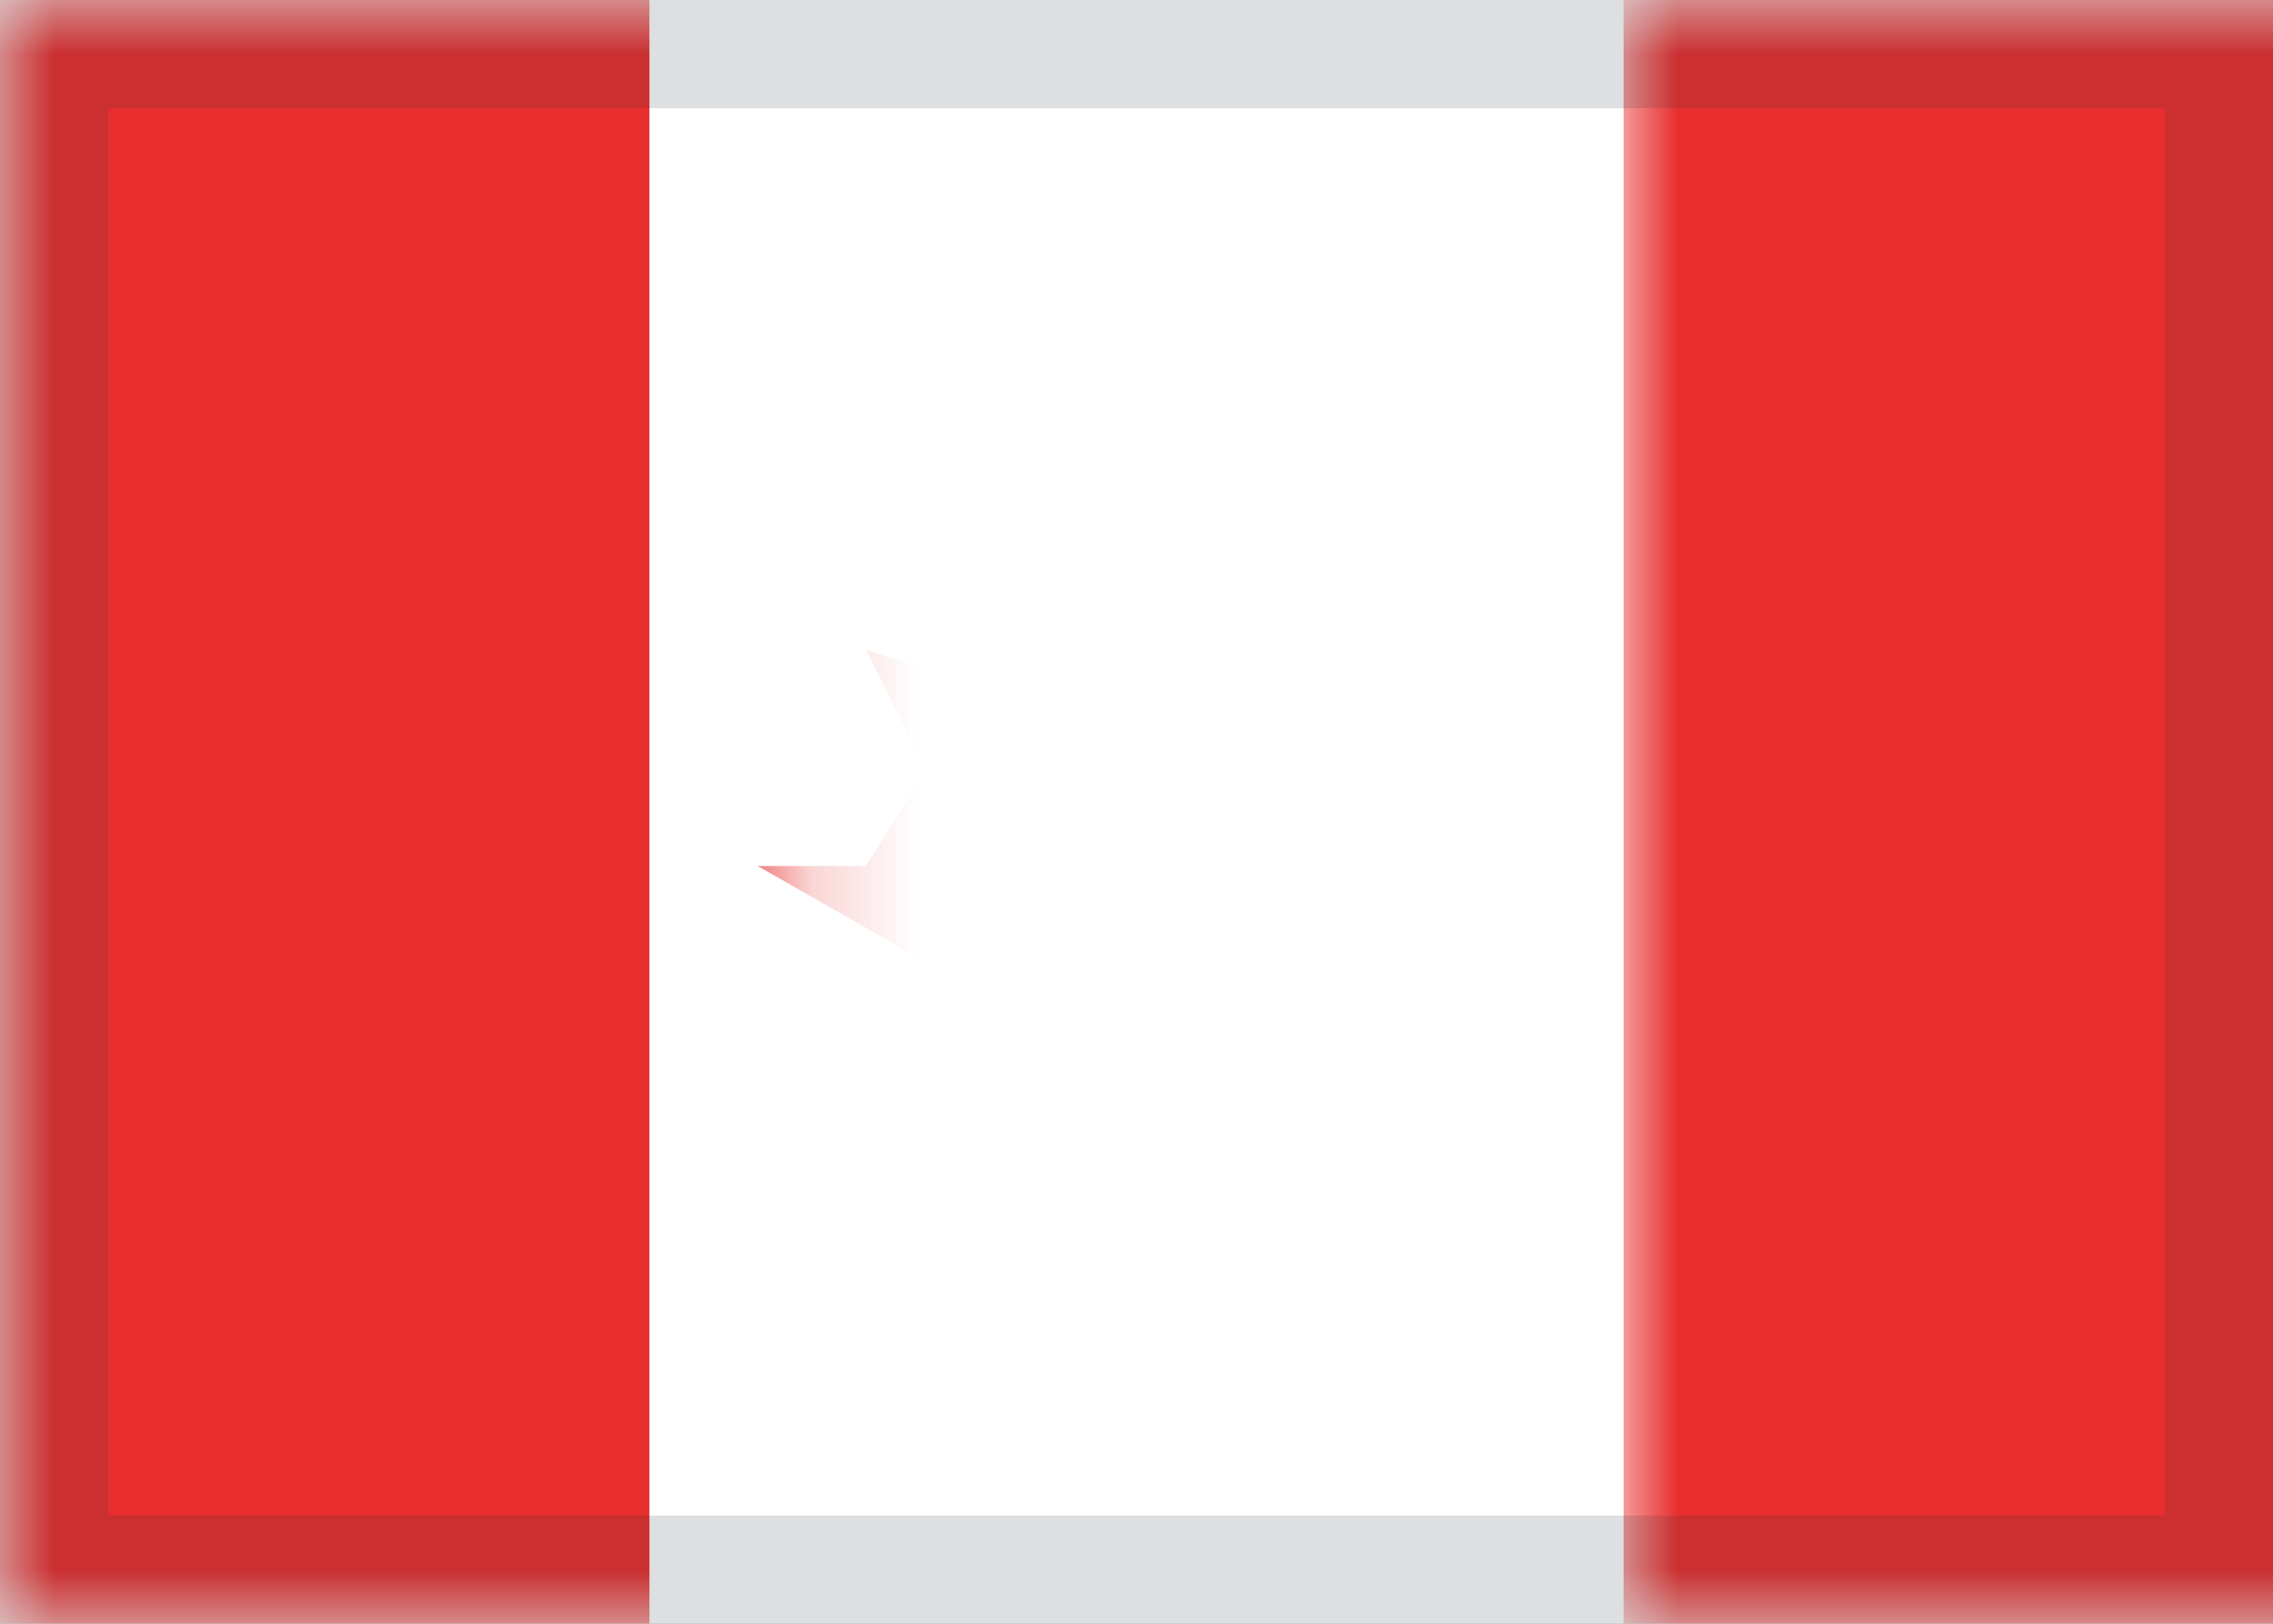
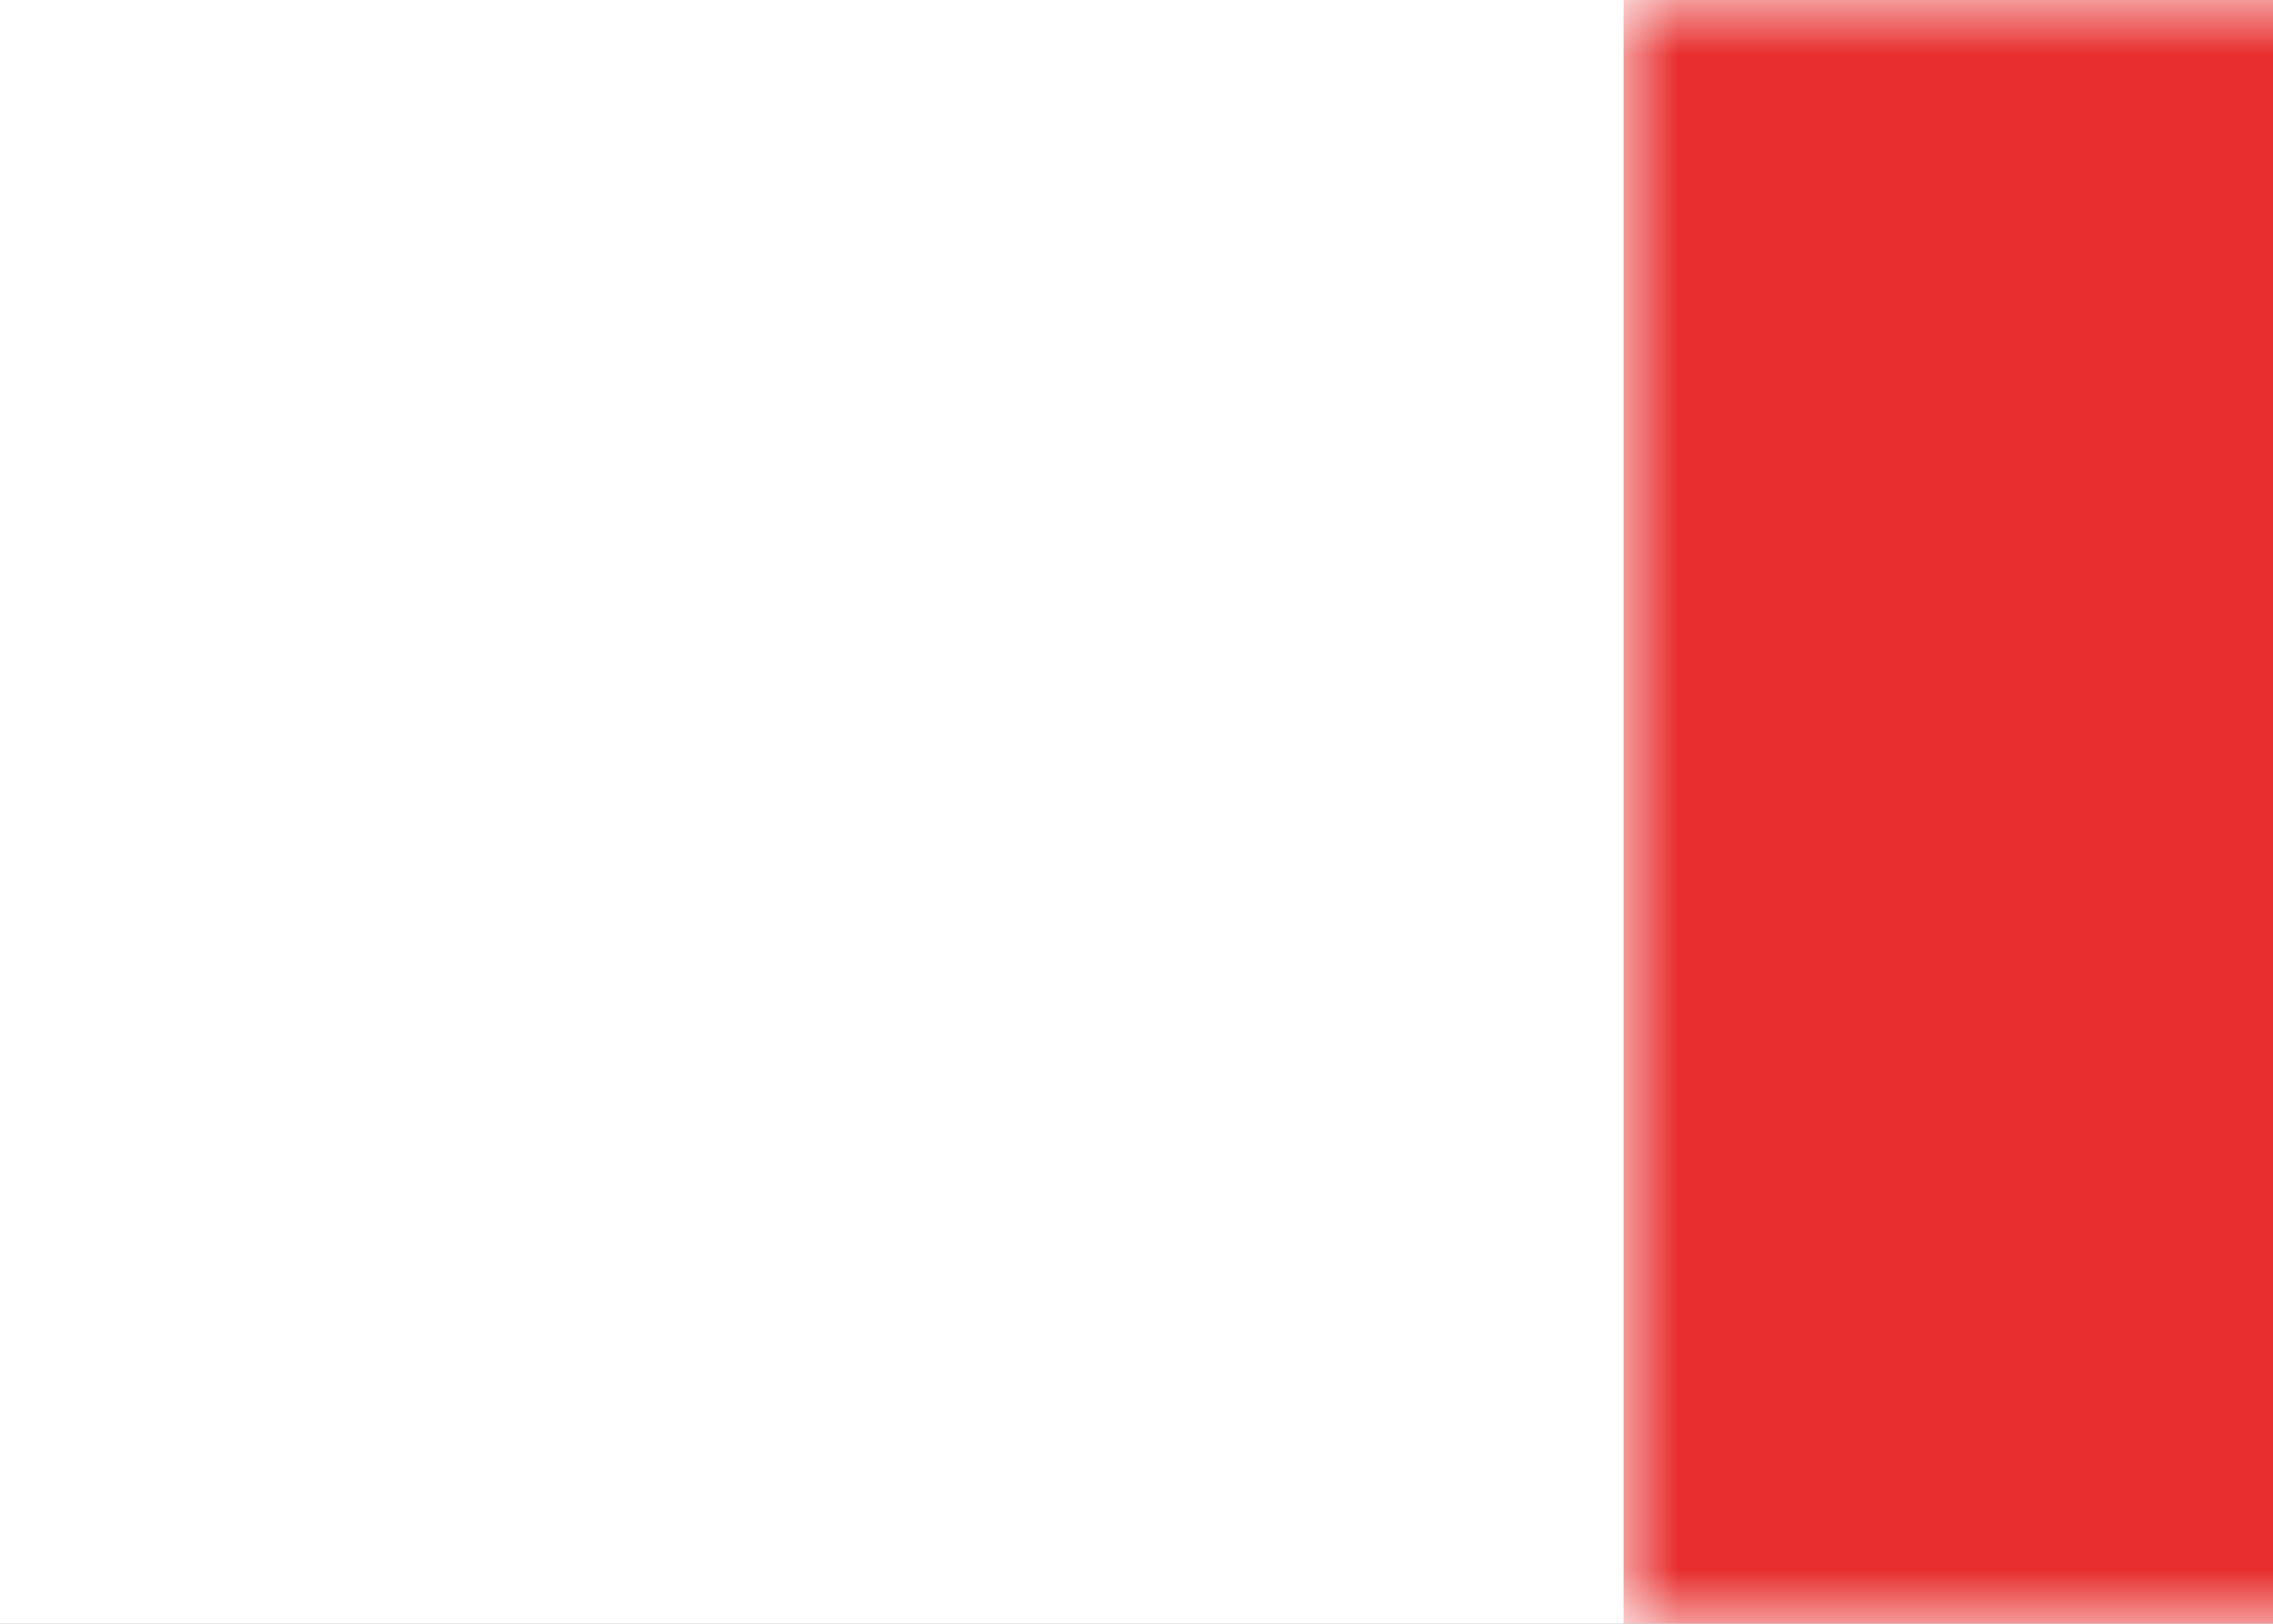
<svg xmlns="http://www.w3.org/2000/svg" xmlns:xlink="http://www.w3.org/1999/xlink" width="21px" height="15px" viewBox="0 0 21 15" version="1.1">
  <rect x="0" y="0" width="21" height="15" fill="#808080" stroke="none" />
  <title>CA</title>
  <desc>Created with Sketch.</desc>
  <defs>
    <rect id="path-1" x="0" y="0" width="21" height="15" />
-     <rect id="path-3" x="0.5" y="0.5" width="20" height="14" />
  </defs>
  <g id="Flags-by-@lucchaissac" stroke="none" stroke-width="1" fill="none" fill-rule="evenodd" transform="translate(-112, -55)">
    <g id="CA" transform="translate(112, 55)">
      <mask id="mask-2" fill="white">
        <use xlink:href="#path-1" />
      </mask>
      <use id="background" fill="#FFFFFF" xlink:href="#path-1" />
-       <rect id="left" fill="#E82E2E" mask="url(#mask-2)" x="0" y="0" width="6" height="15" />
      <rect id="right" fill="#E82E2E" mask="url(#mask-2)" x="15" y="0" width="6" height="15" />
-       <path d="M13,8 L8,8 L8.556,7.111 L8,6 L9.034,6.345 L10.5,4 L11.966,6.345 L13,6 L12.444,7.111 L13,8 Z M14,8 L7,8 L10,9.714 L10,11 L11,11 L11,9.714 L14,8 Z" id="ca" fill="#E82E2E" mask="url(#mask-2)" />
      <mask id="mask-4" fill="white">
        <use xlink:href="#path-3" />
      </mask>
      <use id="overlay" stroke-opacity="0.157" stroke="#2F343A" xlink:href="#path-3" />
    </g>
  </g>
</svg>